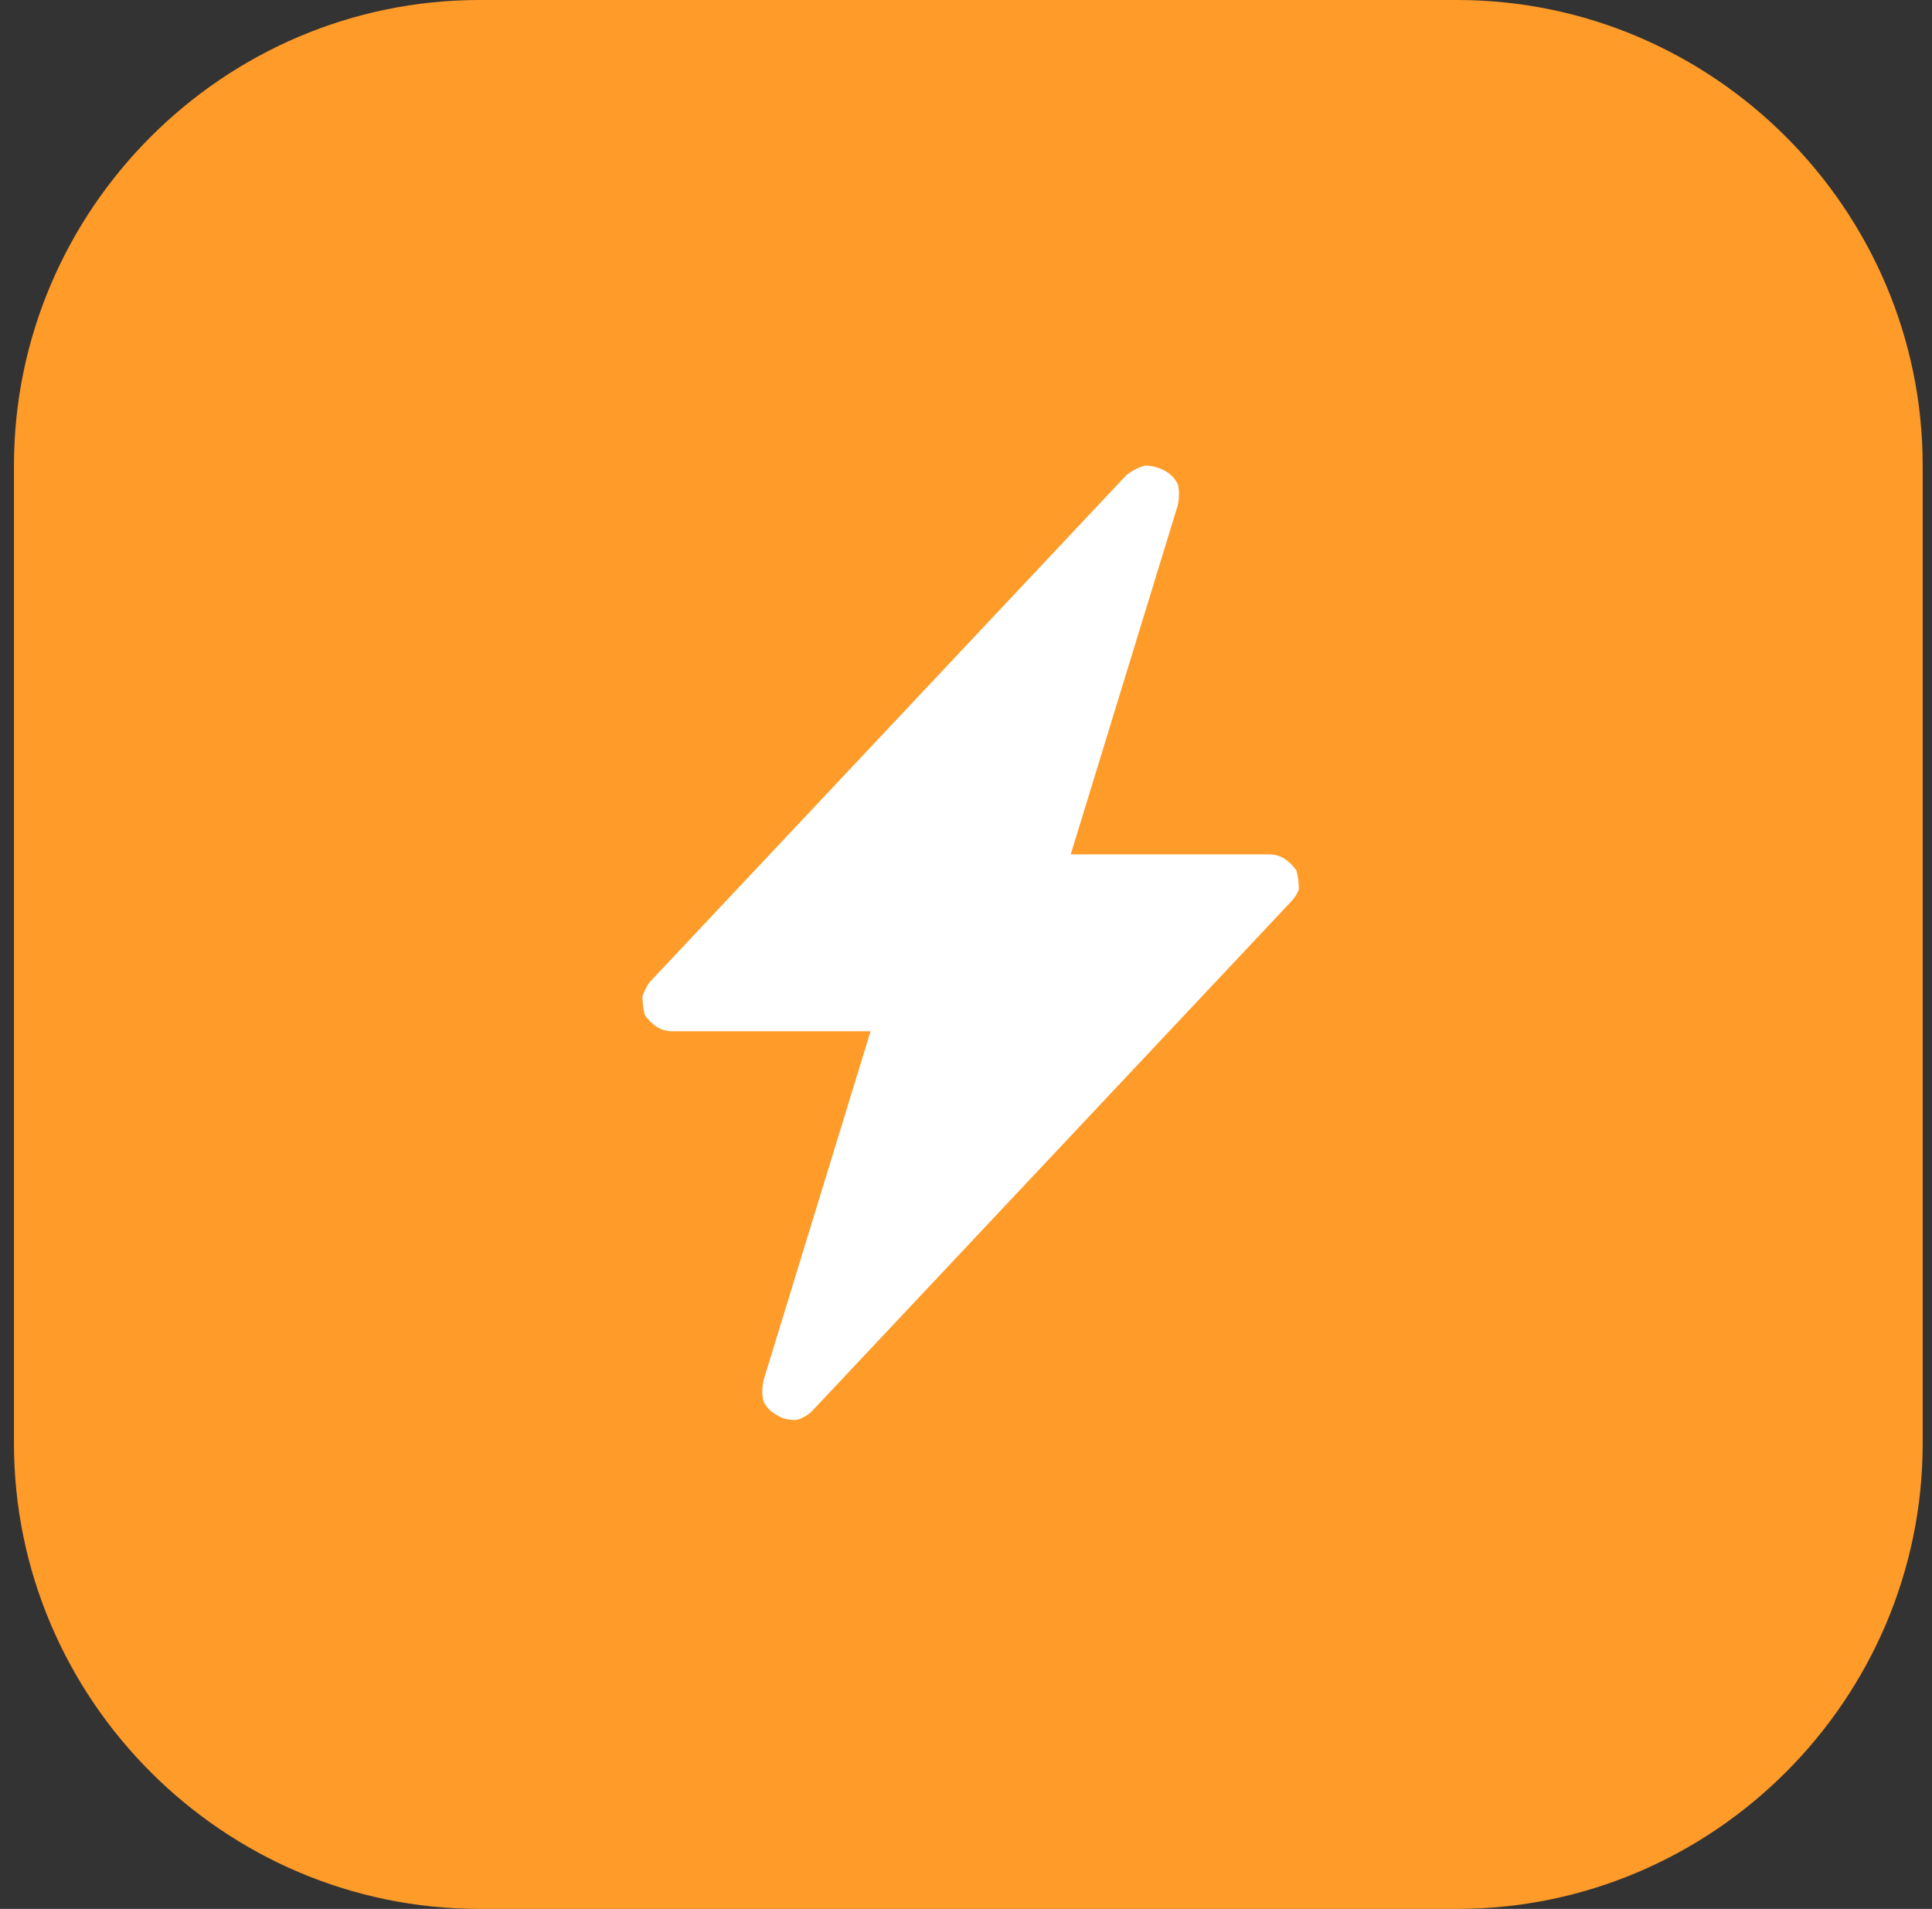
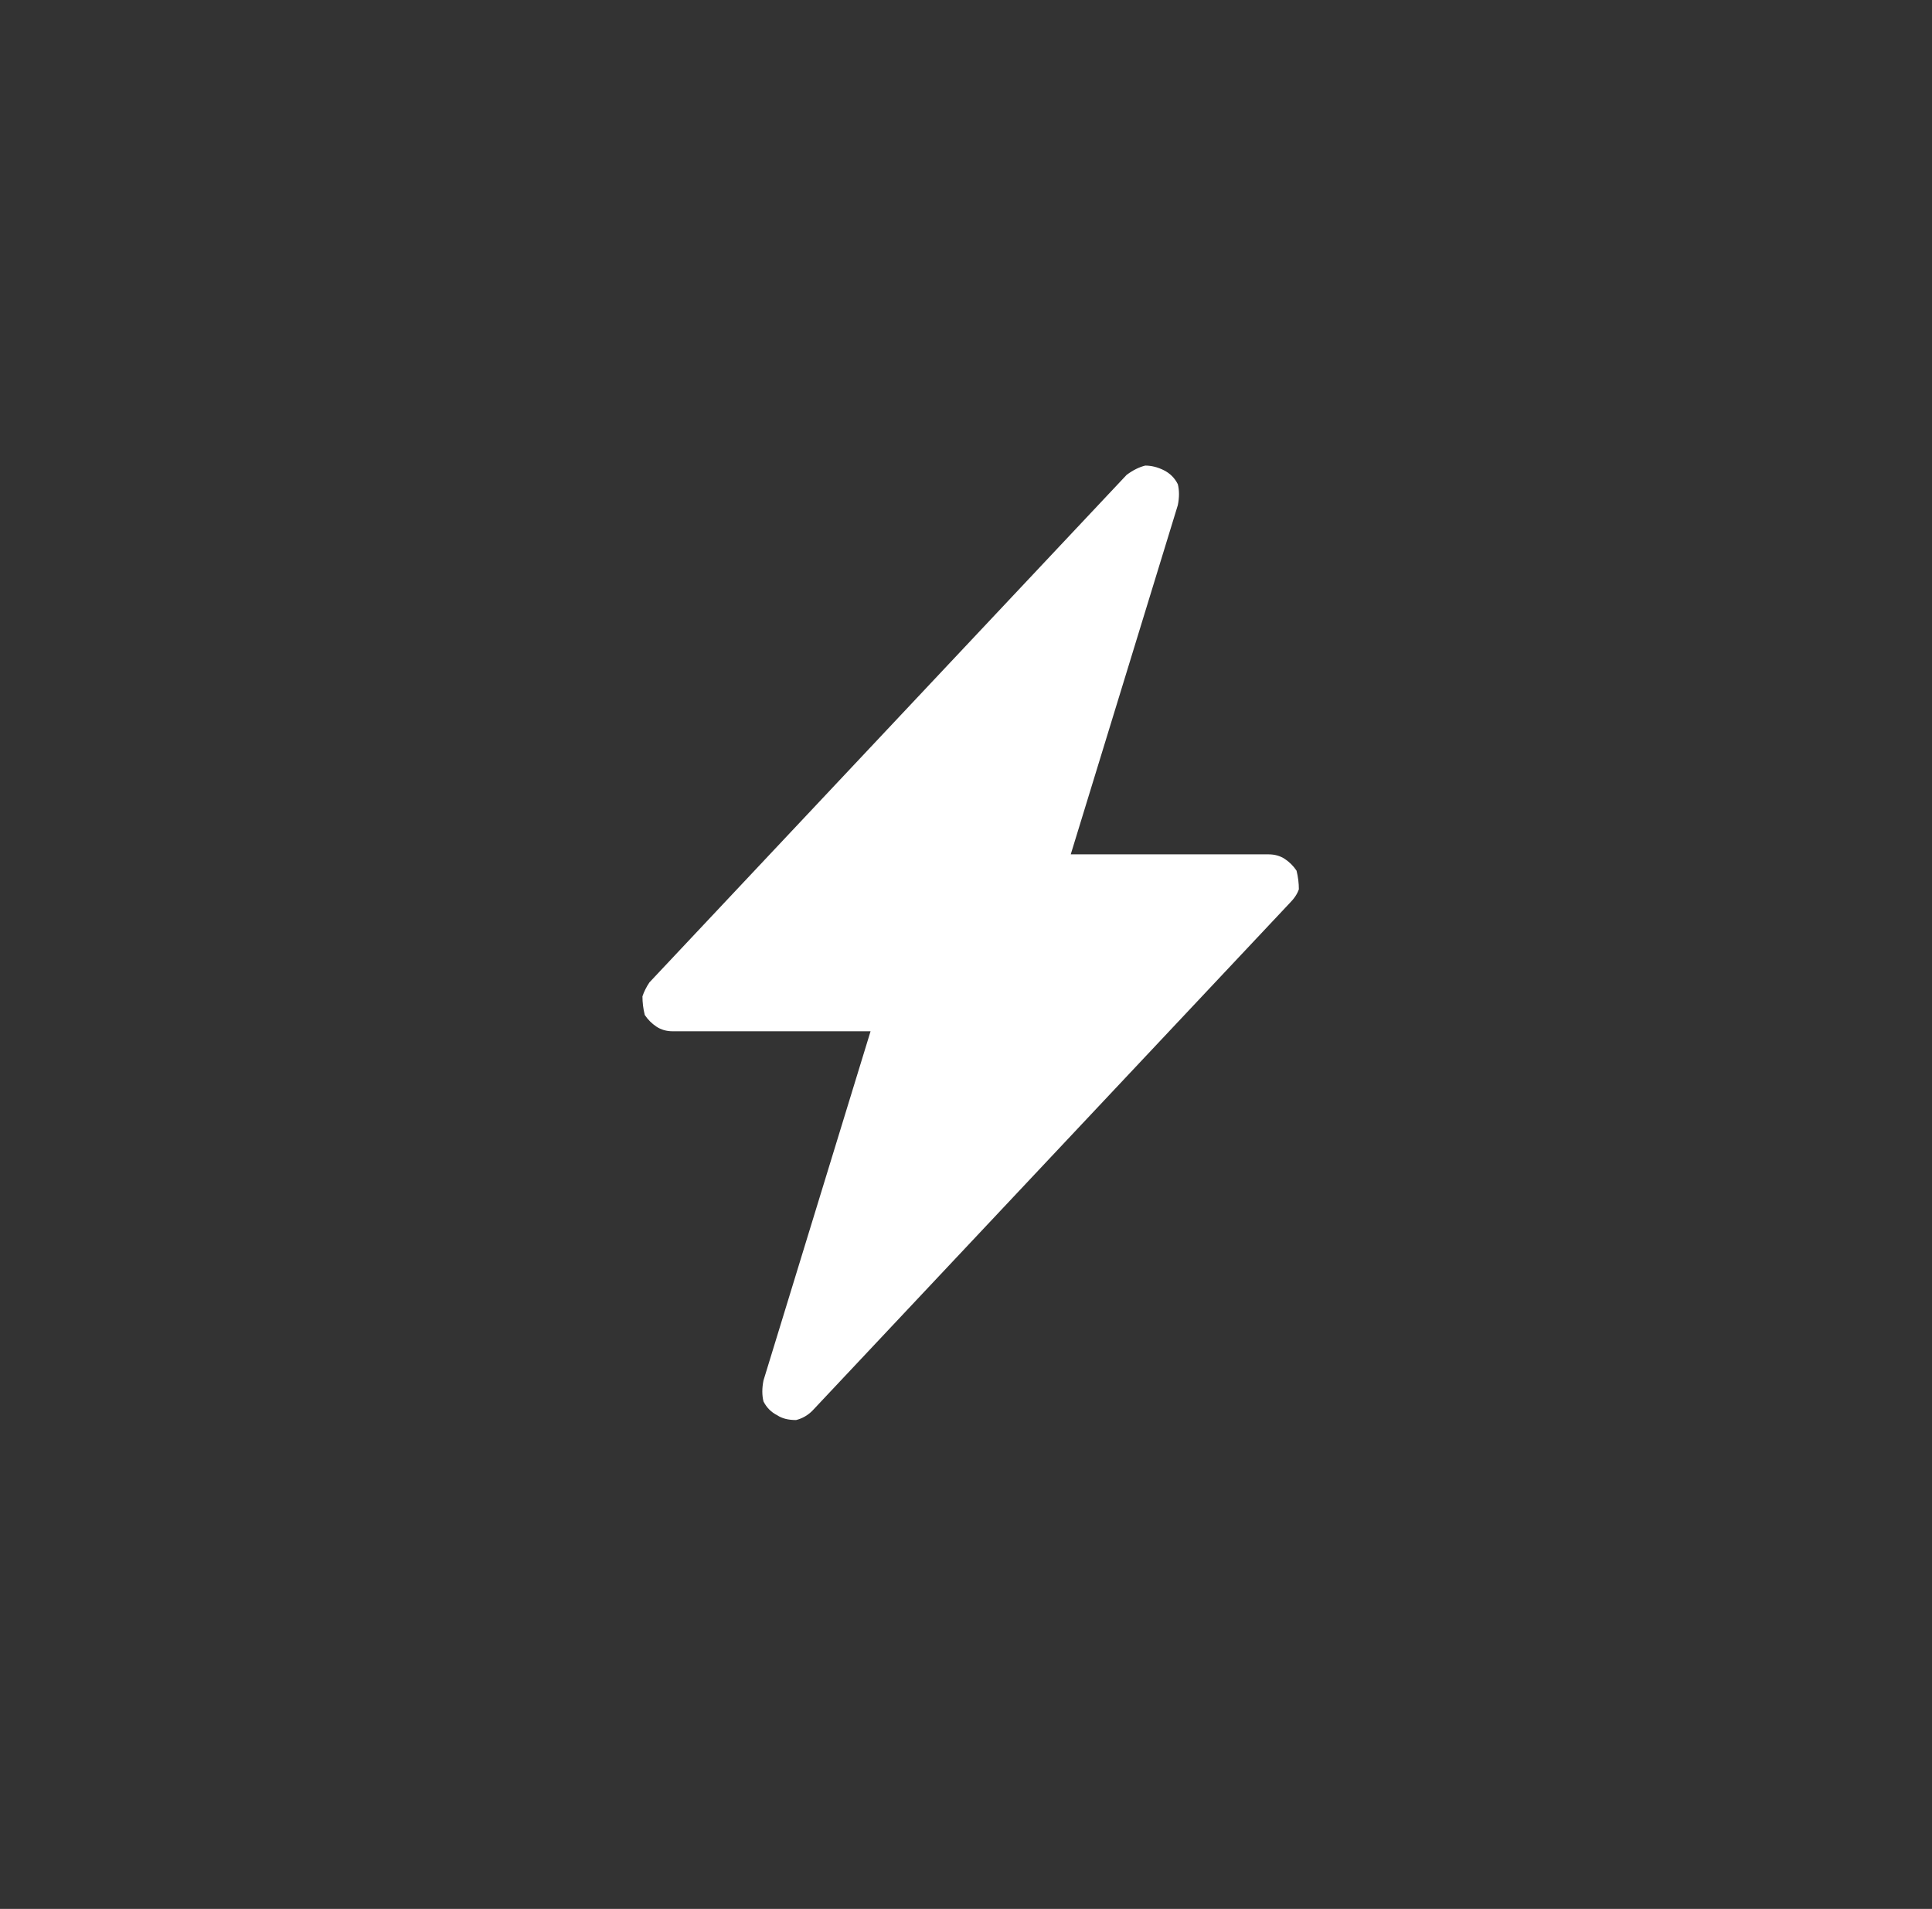
<svg xmlns="http://www.w3.org/2000/svg" version="1.2" viewBox="0 0 83 82" width="83" height="82">
  <rect x="0" y="0" width="83" height="82" fill="#333333" stroke="none" />
  <title>image</title>
  <style>
		.s0 { fill: #ff9b28 } 
		.s1 { fill: #ffffff } 
	</style>
-   <path fill-rule="evenodd" class="s0" d="m20.6 0h42c11 0 20 9 20 20v42c0 11-9 20-20 20h-42c-11 0-20-9-20-20v-42c0-11 9-20 20-20z" />
  <path class="s1" d="m50 20.2q0.4 0.2 0.6 0.6 0.1 0.4 0 0.9l-4.6 15h8.5q0.4 0 0.7 0.2 0.3 0.2 0.5 0.5 0.1 0.4 0.1 0.8-0.1 0.3-0.4 0.6l-20.5 21.8q-0.3 0.3-0.7 0.4-0.5 0-0.8-0.2-0.4-0.2-0.6-0.6-0.1-0.4 0-0.9l4.6-15h-8.5q-0.4 0-0.7-0.2-0.3-0.2-0.5-0.5-0.1-0.4-0.1-0.8 0.1-0.3 0.3-0.6l20.5-21.8q0.4-0.3 0.8-0.4 0.4 0 0.8 0.2z" />
</svg>